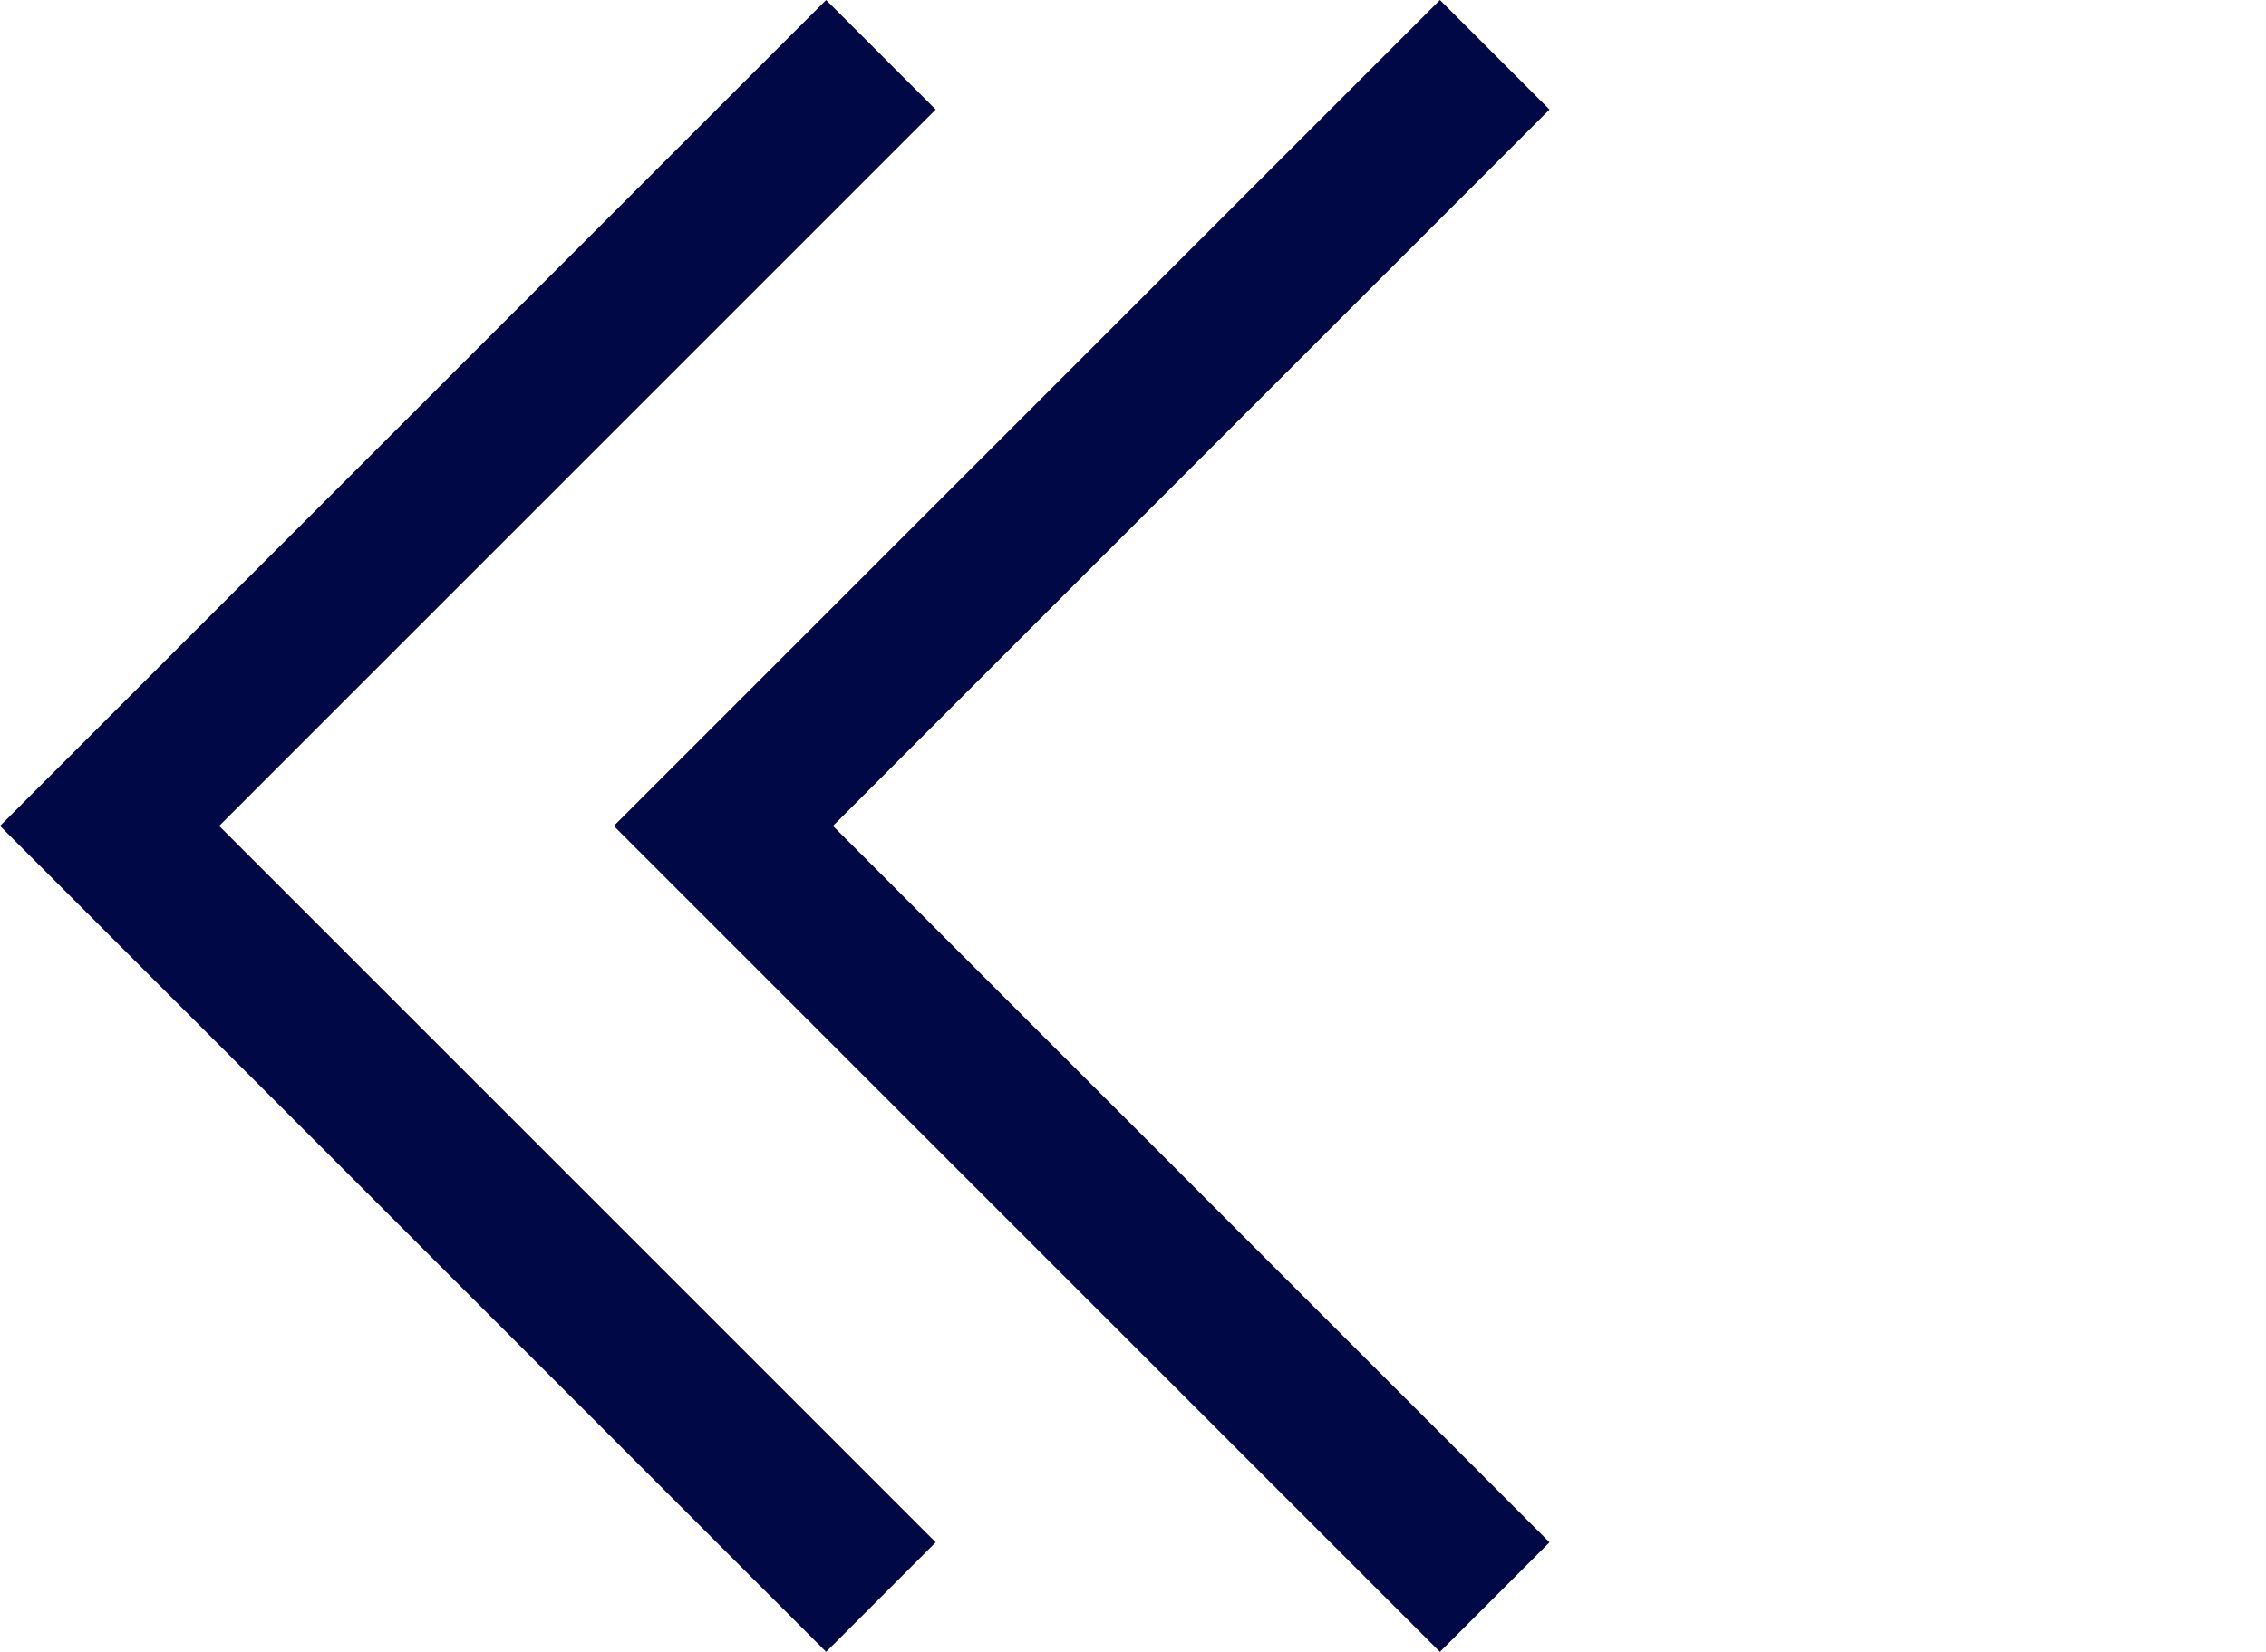
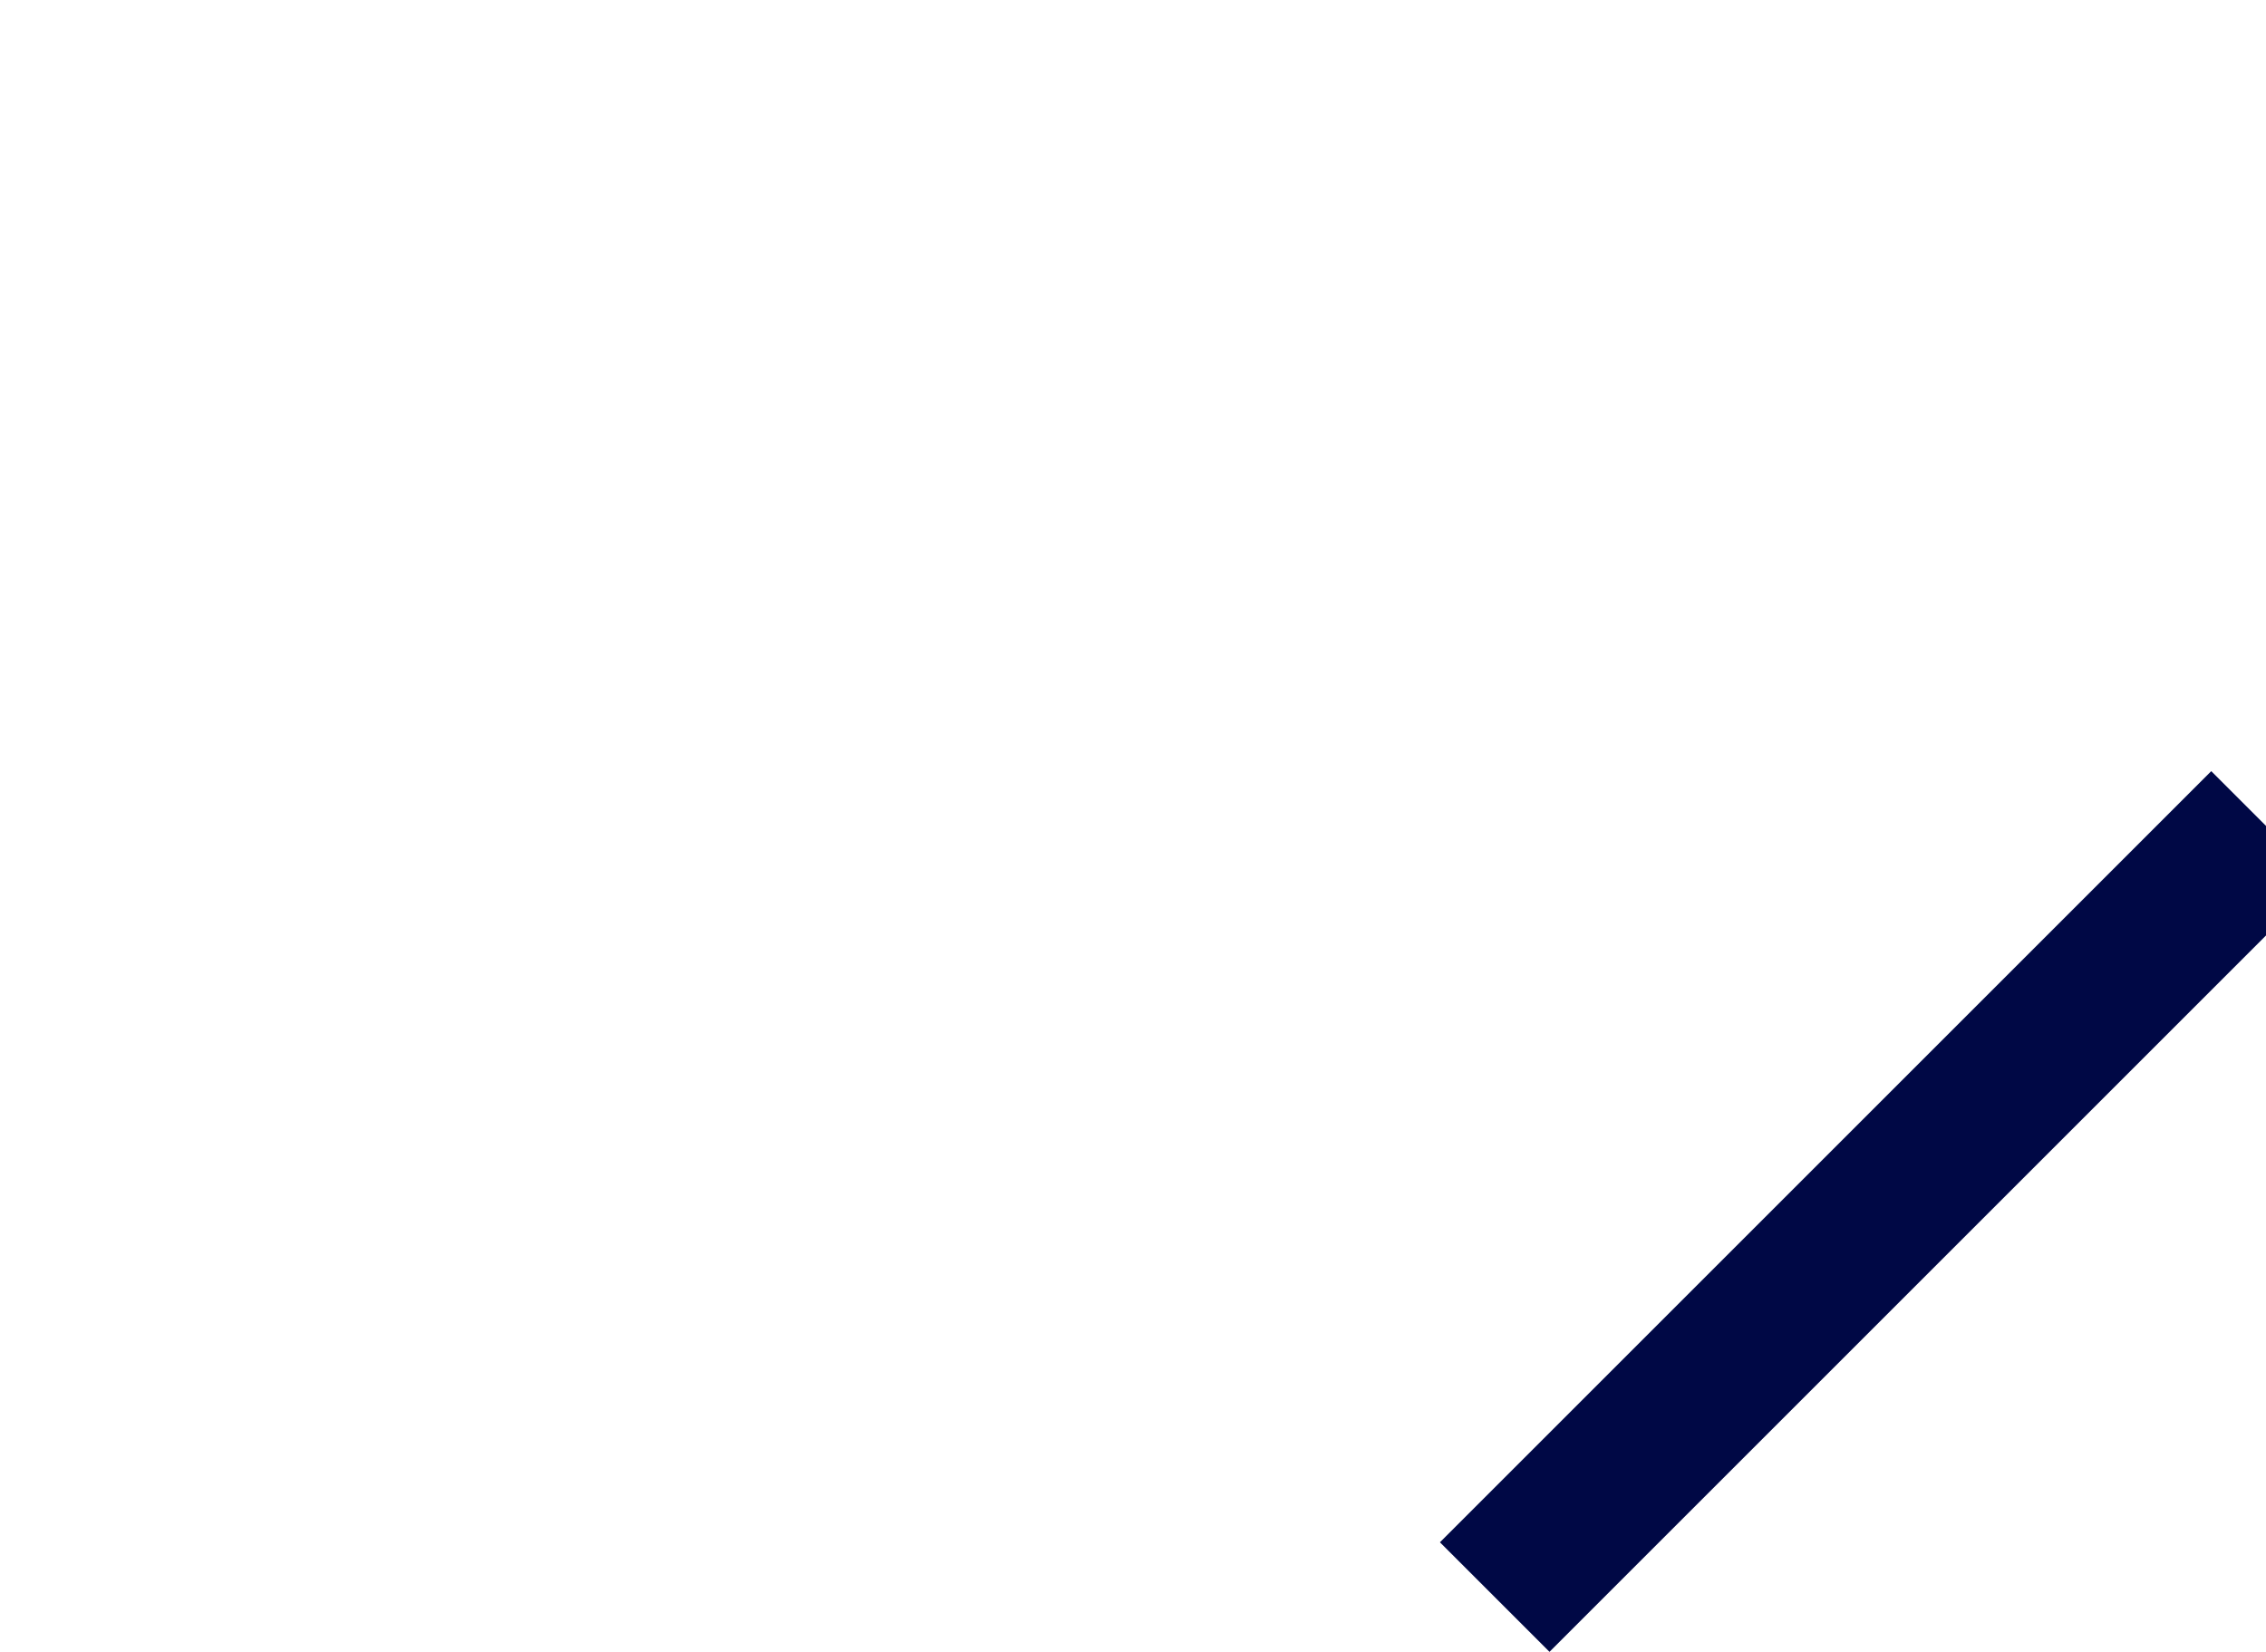
<svg xmlns="http://www.w3.org/2000/svg" width="29.247" height="21.325" viewBox="0 0 29.247 21.325">
  <defs>
    <style>.a{fill:none;stroke:#000845;stroke-width:2px;}</style>
  </defs>
  <g transform="translate(-1044.222 -3598.793)">
-     <path class="a" d="M14.079,14.079H0V0" transform="translate(1063.514 3599.5) rotate(45)" />
-     <path class="a" d="M14.079,14.079H0V0" transform="translate(1055.592 3599.5) rotate(45)" />
+     <path class="a" d="M14.079,14.079V0" transform="translate(1063.514 3599.5) rotate(45)" />
  </g>
</svg>